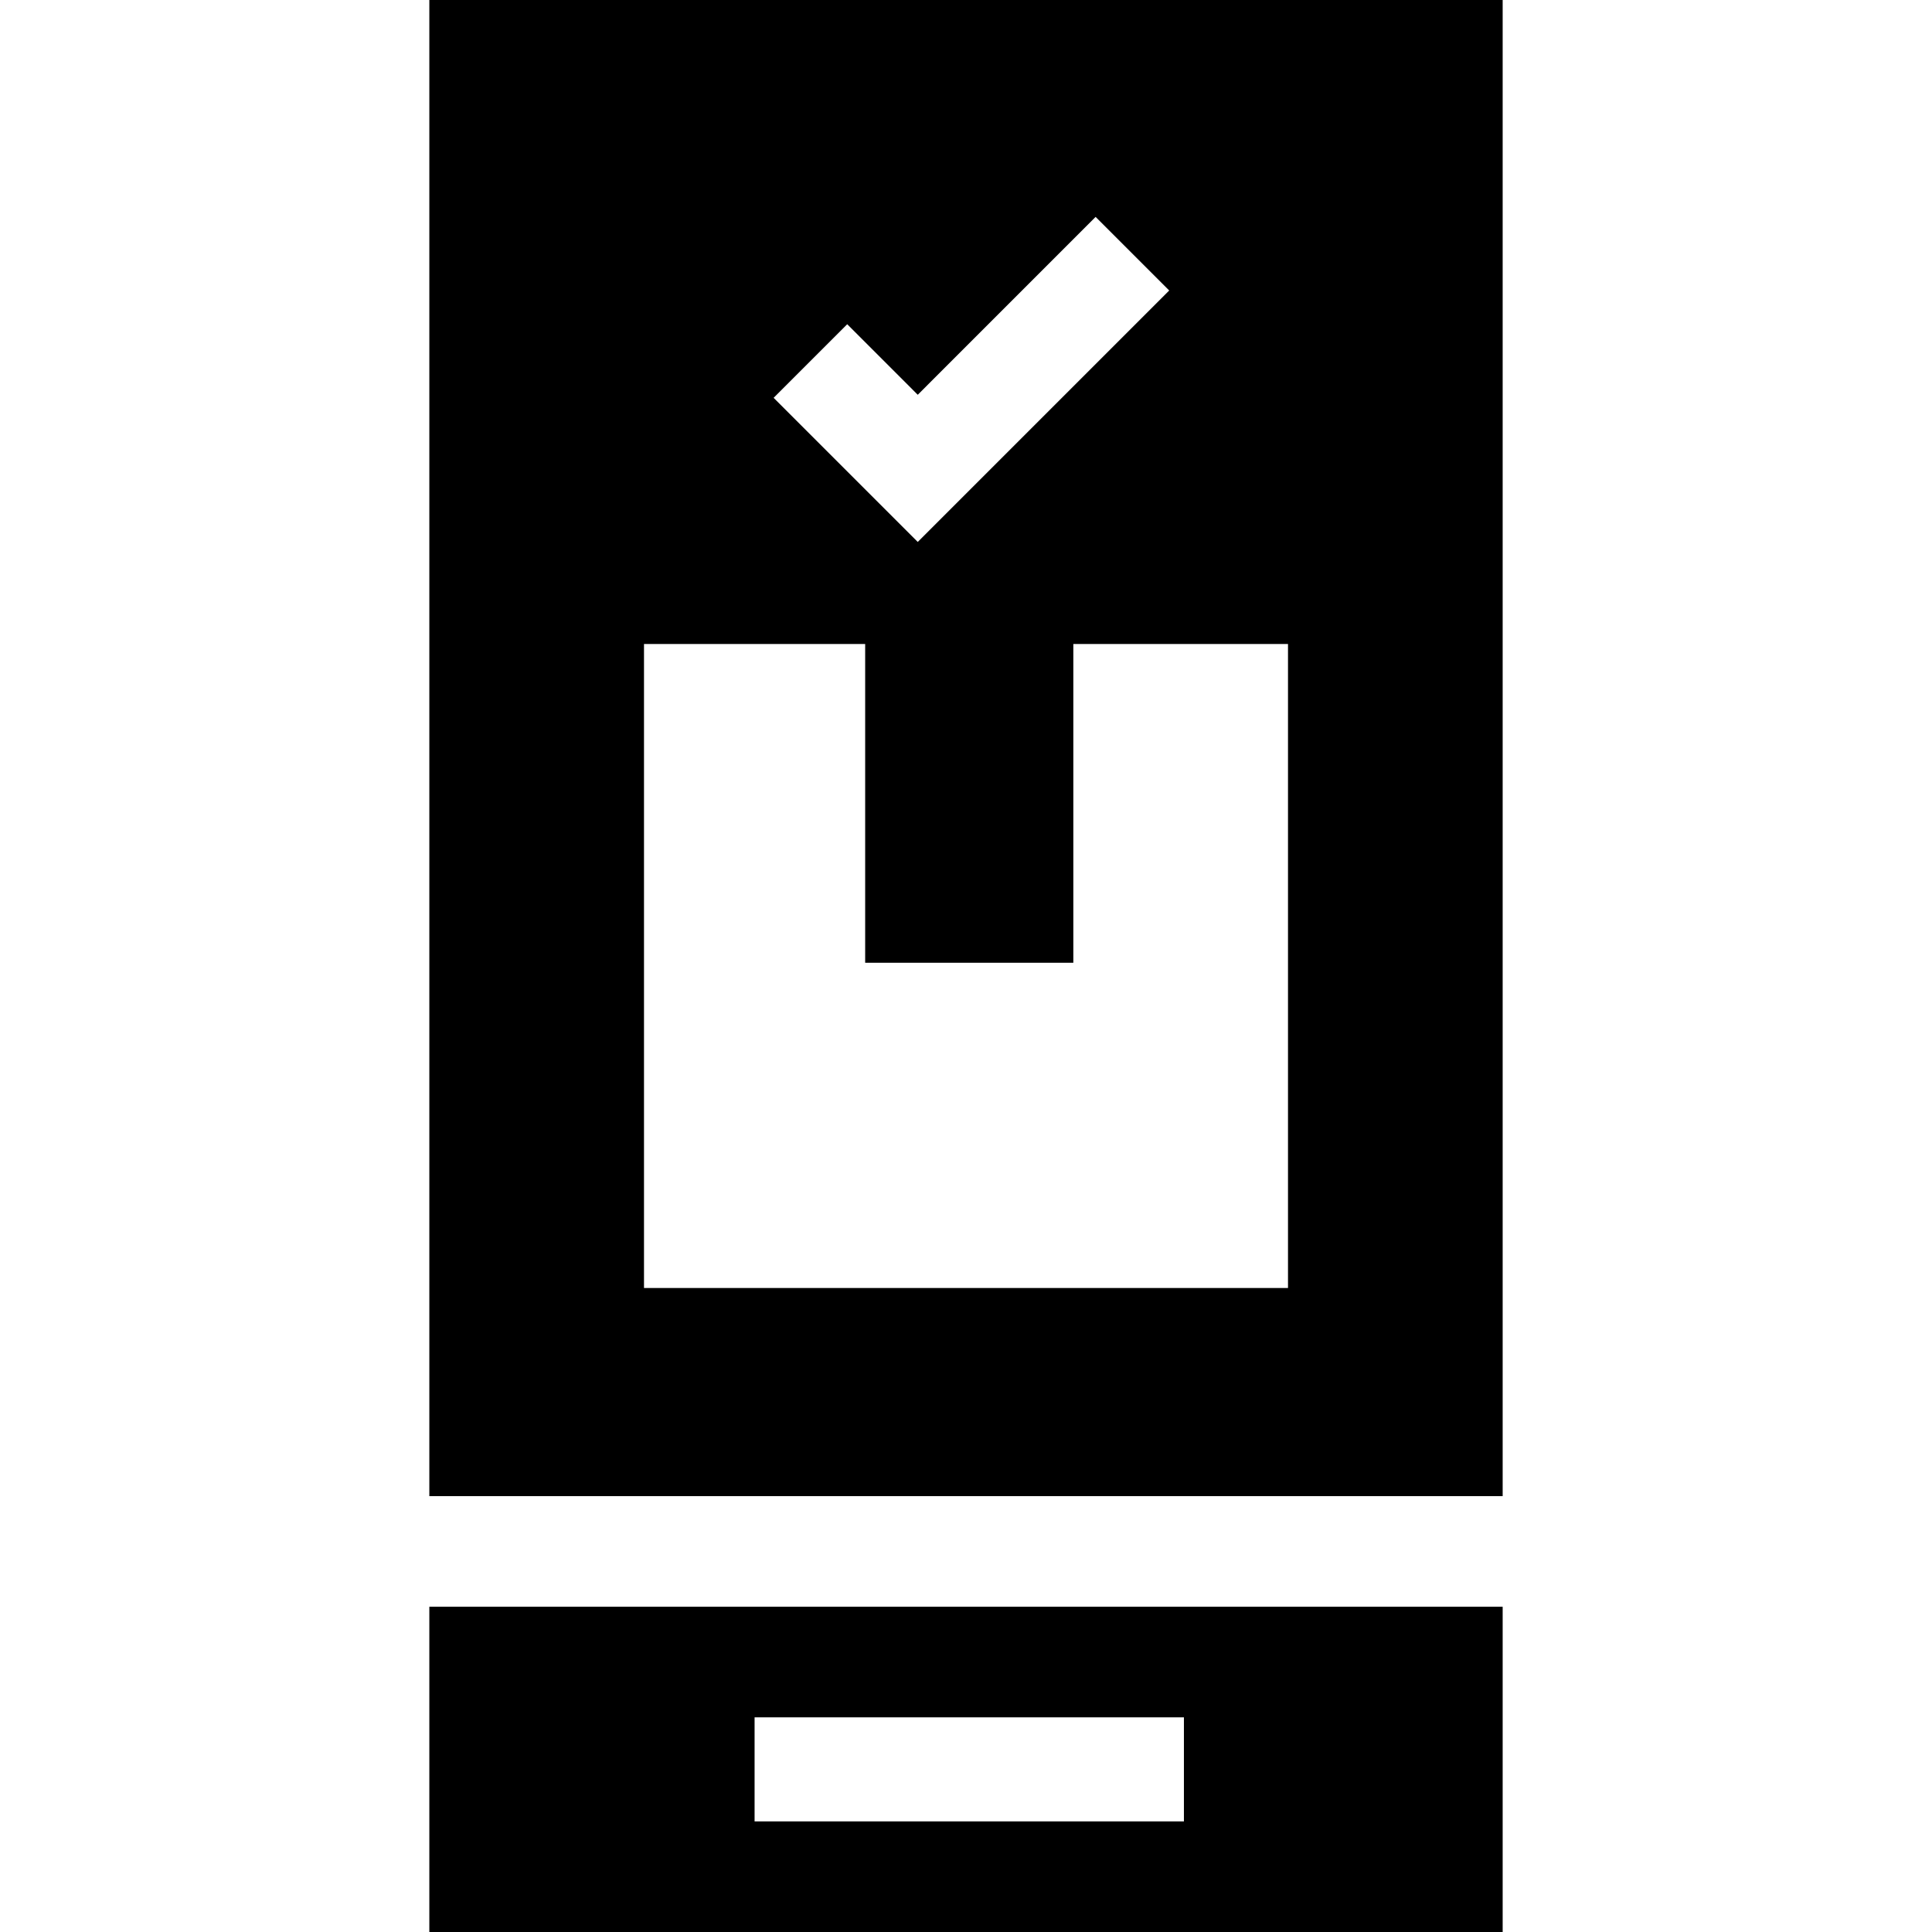
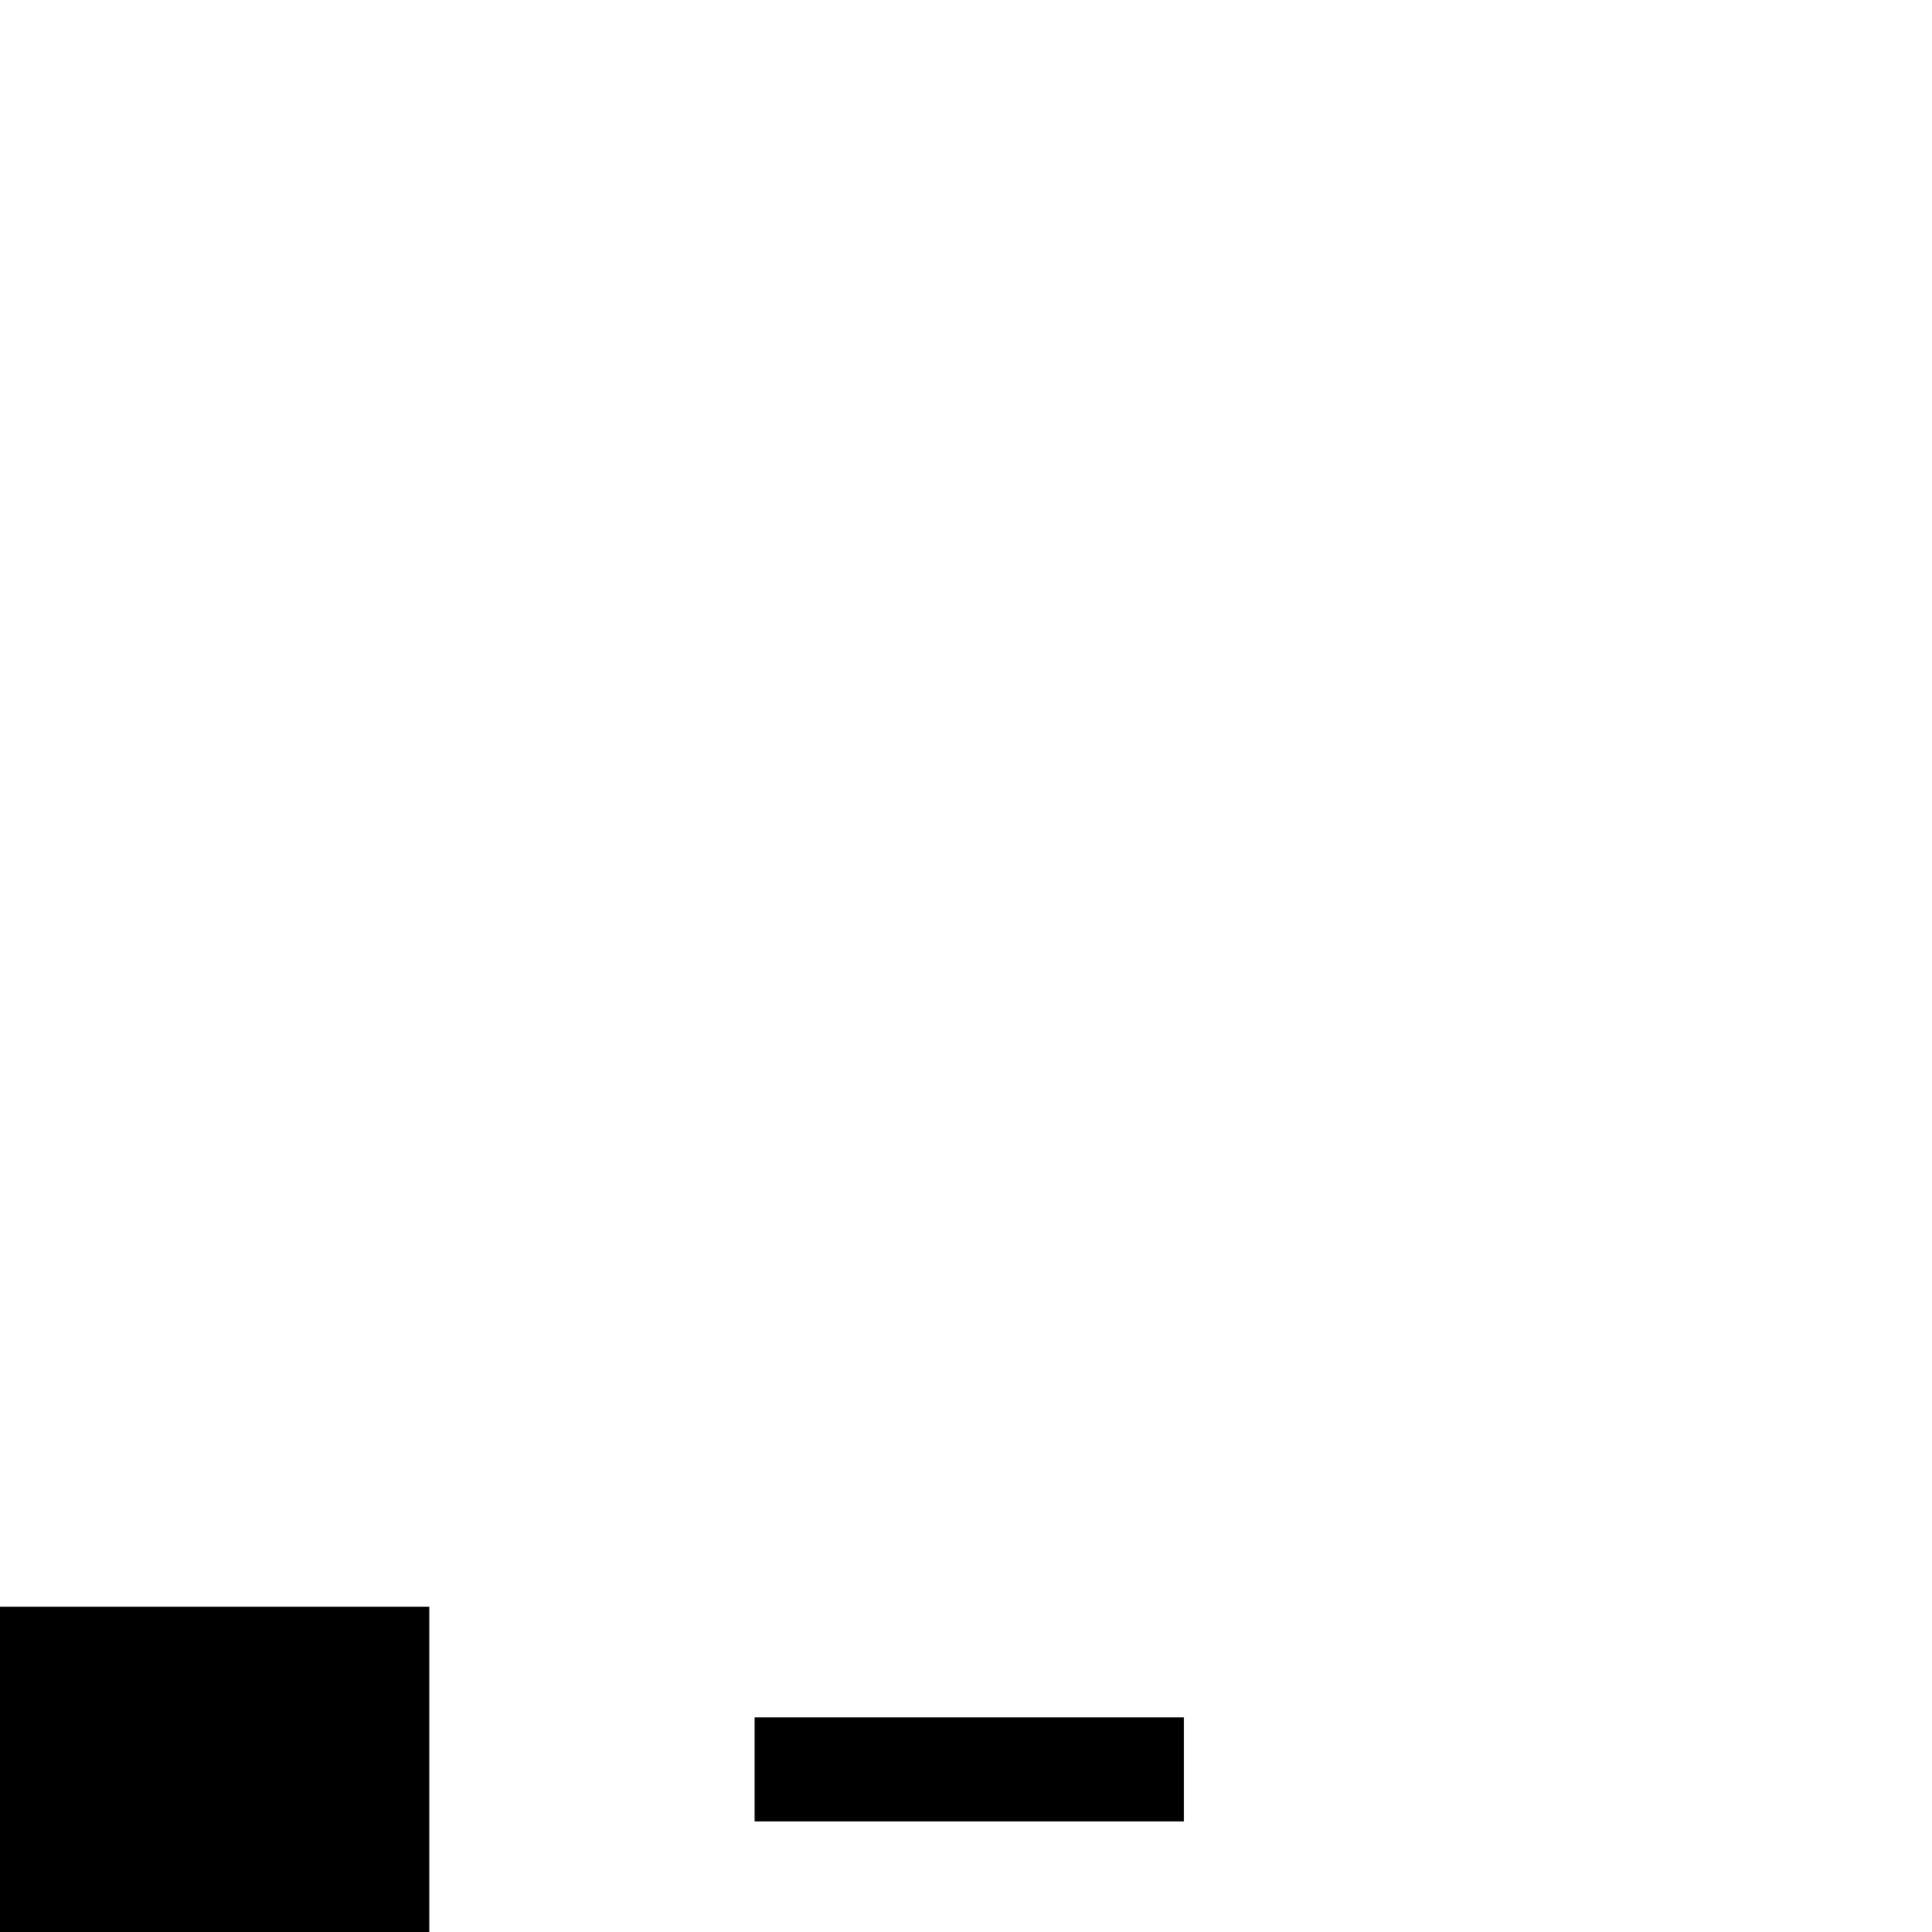
<svg xmlns="http://www.w3.org/2000/svg" fill="#000000" height="800px" width="800px" version="1.1" viewBox="0 0 297 297" enable-background="new 0 0 297 297">
  <g>
-     <path d="M231,0H66v230h165V0z M130.24,49.843l10.843,10.844l27.343-27.344l11.314,11.314l-38.657,38.656l-22.157-22.156   L130.24,49.843z M99,198V99h34v49h32V99h33v99H99z" />
-     <path d="m66,297h165v-50h-165v50zm116-33v16h-66v-16h66z" />
+     <path d="m66,297v-50h-165v50zm116-33v16h-66v-16h66z" />
  </g>
</svg>